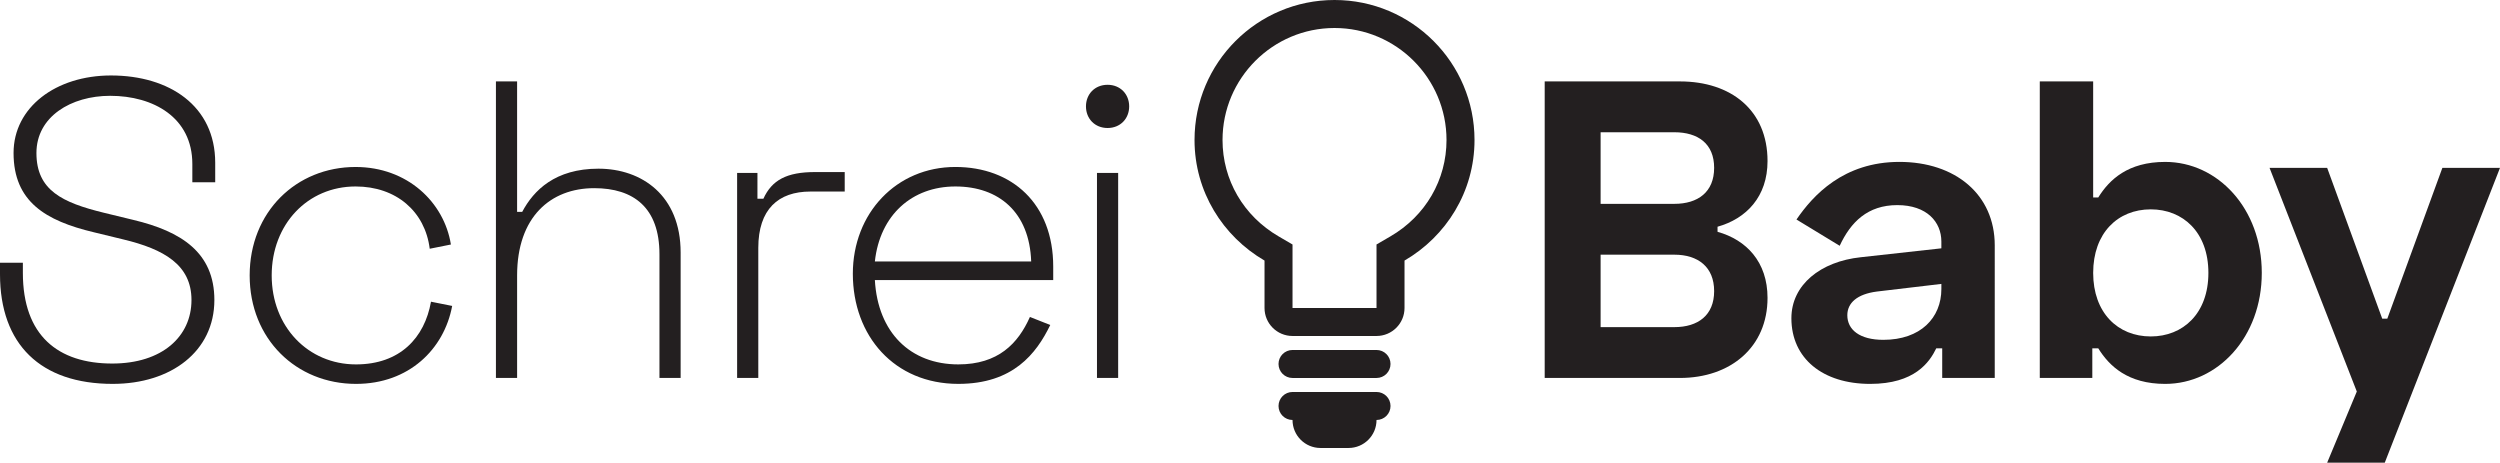
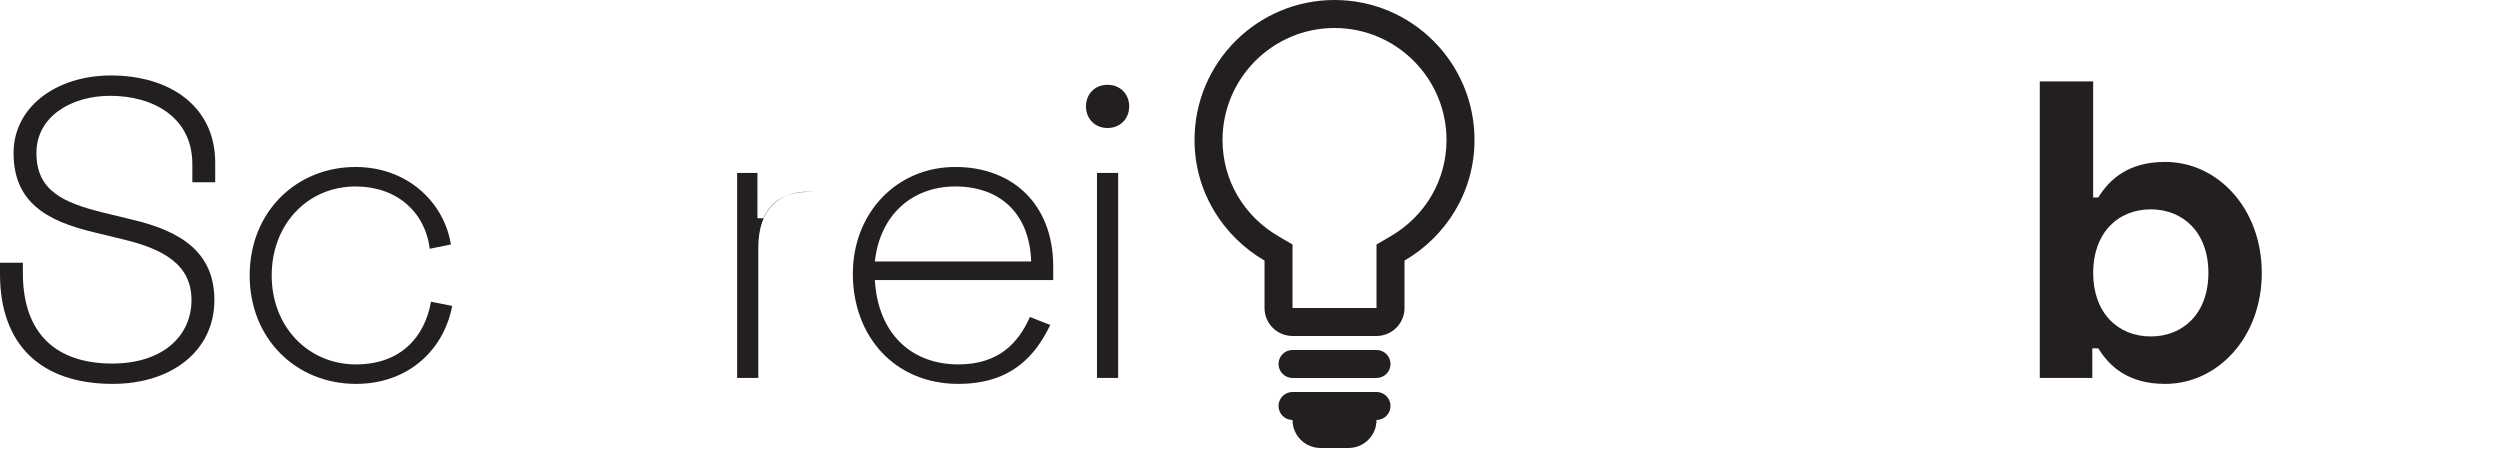
<svg xmlns="http://www.w3.org/2000/svg" version="1.1" width="357.162px" height="66.103px" xml:space="preserve">
  <g>
    <g>
      <path fill="#231F20" d="M198.656,52c0,1.105-0.895,2-2,2h-12c-1.105,0-2-0.895-2-2s0.895-2,2-2h12    C197.762,50,198.656,50.895,198.656,52z M196.656,56h-12c-1.105,0-2,0.895-2,2s0.895,2,2,2c0,2.211,1.789,4,4,4h4    c2.211,0,4-1.789,4-4c1.105,0,2-0.895,2-2S197.762,56,196.656,56z M190.656,4c8.824,0,16,7.18,16,16    c0,5.703-2.996,10.852-8.012,13.77l-1.988,1.156v2.301V44h-12v-6.773V34.93l-1.988-1.16c-5.02-2.922-8.012-8.07-8.012-13.77    C174.656,11.18,181.836,4,190.656,4 M190.656,0c-11.047,0-20,8.953-20,20c0,7.383,4.047,13.758,10,17.227V44c0,2.211,1.789,4,4,4    h12c2.207,0,4-1.789,4-4v-6.773c5.953-3.465,10-9.844,10-17.227C210.656,8.953,201.703,0,190.656,0L190.656,0z" />
    </g>
    <g>
      <path fill="#231F20" d="M15.857,10.782c-7.868,0-13.92,4.539-13.92,11.076c0,6.96,4.6,9.684,11.438,11.317l4.237,1.029    c5.81,1.393,9.744,3.632,9.744,8.655c0,5.205-4.176,9.078-11.318,9.078c-7.747,0-12.771-3.994-12.771-12.952v-1.452H0v1.634    c0,10.047,5.811,15.676,16.1,15.676c8.353,0,14.526-4.66,14.526-11.983c0-6.779-4.722-9.805-11.561-11.439l-4.236-1.029    c-5.932-1.452-9.624-3.207-9.624-8.533c0-5.205,4.963-8.171,10.531-8.171c6.174,0,11.742,3.087,11.742,9.744v2.603h3.268V23.25    C30.746,15.14,24.21,10.782,15.857,10.782z" />
      <path fill="#231F20" d="M35.669,39.35c0,9.079,6.657,15.494,15.191,15.494c7.565,0,12.589-4.963,13.739-11.137l-3.026-0.604    c-0.908,5.145-4.419,8.957-10.713,8.957c-6.84,0-12.045-5.387-12.045-12.71S43.961,26.64,50.8,26.64    c5.81,0,9.926,3.571,10.592,8.897l3.026-0.605c-0.969-6.053-6.234-11.076-13.618-11.076C42.326,23.855,35.669,30.271,35.669,39.35    z" />
-       <path fill="#231F20" d="M70.851,11.63v42.366h3.026V39.35c0-8.353,4.781-12.468,11.016-12.468c5.629,0,9.32,2.784,9.32,9.441    v17.673h3.026V36.081c0-8.171-5.568-11.983-11.741-11.983c-6.174,0-9.261,3.087-10.895,6.174h-0.727V11.63H70.851z" />
-       <path fill="#231F20" d="M108.213,24.703h-2.905v29.293h3.026v-18.58c0-5.508,2.845-8.05,7.444-8.05h4.902v-2.784h-4.236    c-4.056,0-6.174,1.149-7.384,3.813h-0.848V24.703z" />
+       <path fill="#231F20" d="M108.213,24.703h-2.905v29.293h3.026v-18.58c0-5.508,2.845-8.05,7.444-8.05h4.902h-4.236    c-4.056,0-6.174,1.149-7.384,3.813h-0.848V24.703z" />
      <path fill="#231F20" d="M121.84,39.107c0,8.897,5.932,15.736,15.07,15.736c7.808,0,11.137-4.297,13.134-8.413l-2.905-1.149    c-1.694,3.813-4.539,6.778-10.229,6.778c-6.839,0-11.499-4.539-11.923-12.044h25.48v-1.937c0-8.958-5.871-14.224-13.981-14.224    C128.074,23.855,121.84,30.452,121.84,39.107z M124.987,37.353c0.727-6.658,5.326-10.713,11.499-10.713    c6.234,0,10.592,3.692,10.834,10.713H124.987z" />
      <path fill="#231F20" d="M155.146,15.2c0,1.756,1.271,3.087,3.087,3.087c1.815,0,3.086-1.331,3.086-3.087    c0-1.755-1.271-3.086-3.086-3.086C156.416,12.114,155.146,13.445,155.146,15.2z M159.745,24.703h-3.026v29.293h3.026V24.703z" />
    </g>
    <g>
-       <path fill="#231F20" d="M220.682,11.631v42.366h19.308c7.263,0,12.528-4.418,12.528-11.438c0-5.145-3.026-8.292-7.142-9.442    v-0.726c4.115-1.15,7.142-4.298,7.142-9.382c0-7.263-5.205-11.378-12.528-11.378H220.682z M228.671,18.894h10.531    c3.39,0,5.689,1.634,5.689,5.084s-2.3,5.145-5.689,5.145h-10.531V18.894z M228.671,36.385h10.531c3.39,0,5.689,1.756,5.689,5.205    c0,3.45-2.3,5.145-5.689,5.145h-10.531V36.385z" />
-       <path fill="#231F20" d="M256.654,31.361l6.173,3.753c1.573-3.39,3.995-5.811,8.231-5.811s6.295,2.421,6.295,5.205v0.969    l-11.5,1.271c-5.75,0.605-9.926,3.935-9.926,8.716c0,5.749,4.479,9.381,11.257,9.381c6.355,0,8.474-3.087,9.442-5.084h0.848v4.236    h7.505V35.054c0-7.263-5.629-11.924-13.618-11.924S259.014,27.911,256.654,31.361z M263.917,45.04c0-1.755,1.392-3.026,4.236-3.39    l9.2-1.089v0.726c0,4.116-2.966,7.264-8.292,7.264C265.672,48.551,263.917,47.098,263.917,45.04z" />
      <path fill="#231F20" d="M291.413,11.631v42.366h7.505v-4.236h0.848c1.573,2.542,4.236,5.084,9.563,5.084    c7.505,0,13.8-6.657,13.8-15.857c0-9.199-6.295-15.857-13.8-15.857c-5.326,0-7.989,2.542-9.563,5.084h-0.727V11.631H291.413z     M307.271,29.909c4.6,0,8.231,3.268,8.231,9.078s-3.632,9.079-8.231,9.079c-4.721,0-8.231-3.39-8.231-9.079    S302.55,29.909,307.271,29.909z" />
-       <path fill="#231F20" d="M348.931,23.978l-7.868,21.547h-0.727l-7.868-21.547h-8.231l12.468,31.957l-4.236,10.168h8.231    l16.463-42.125H348.931z" />
    </g>
  </g>
</svg>